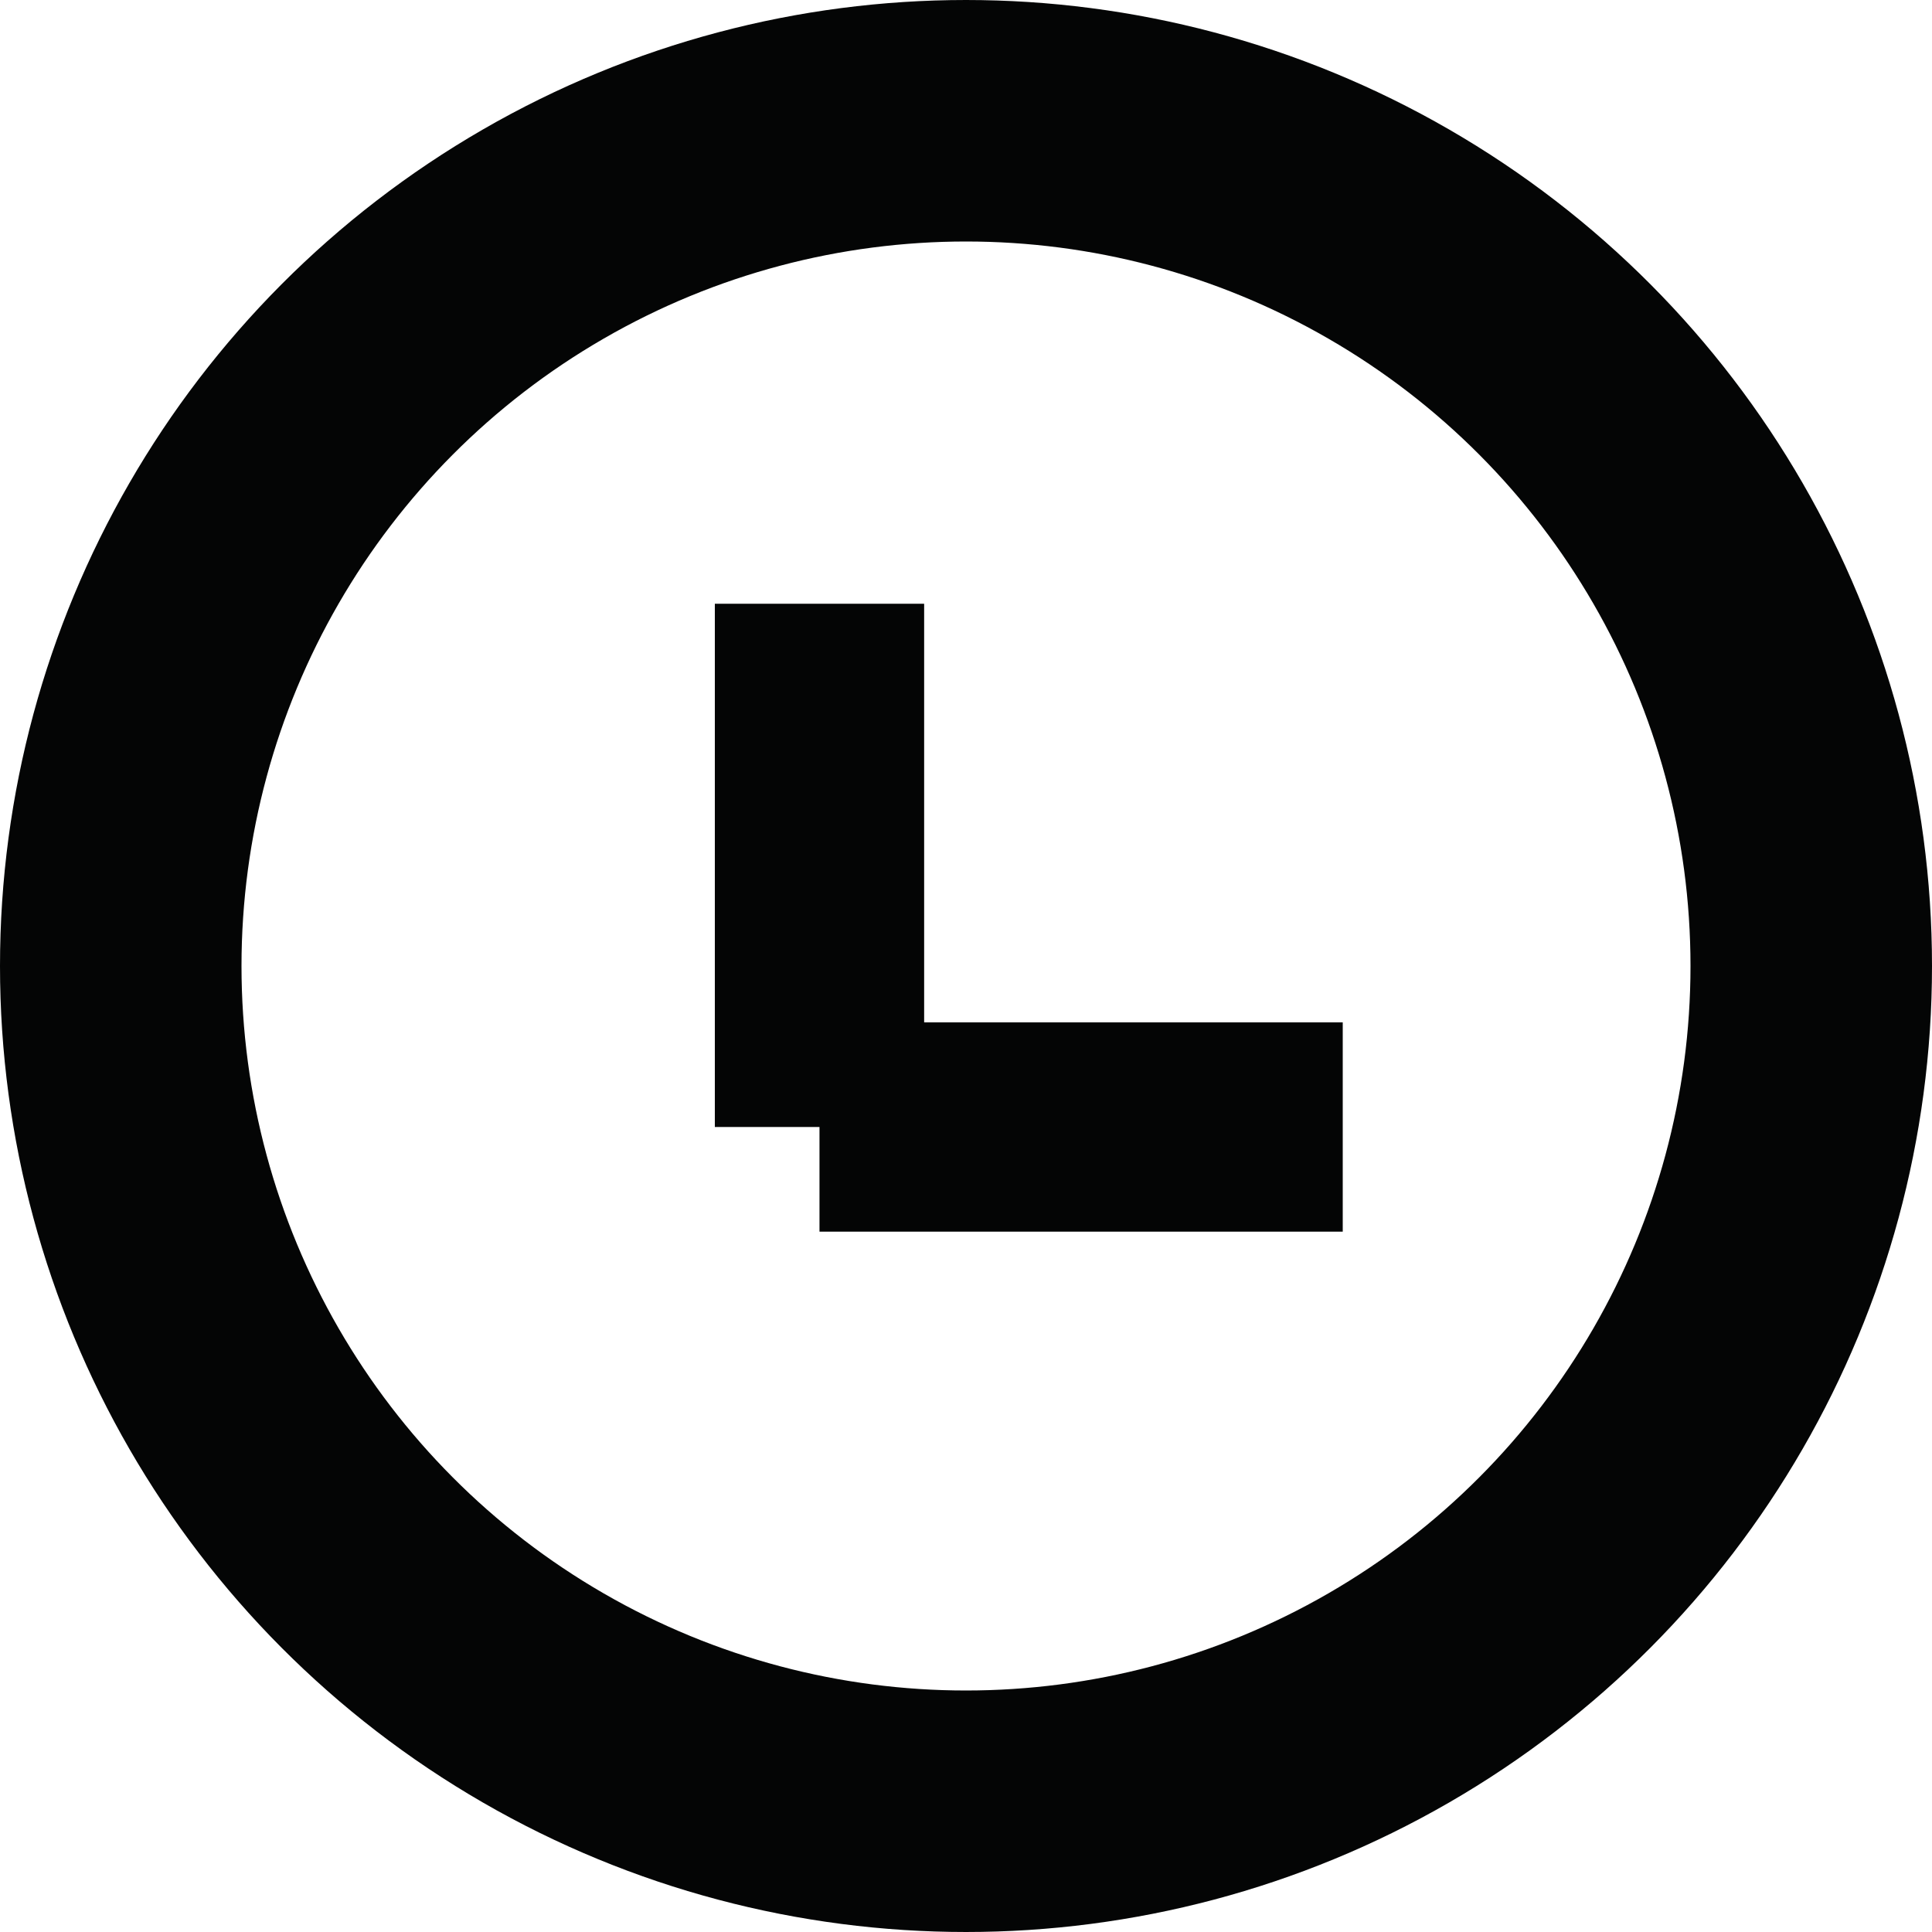
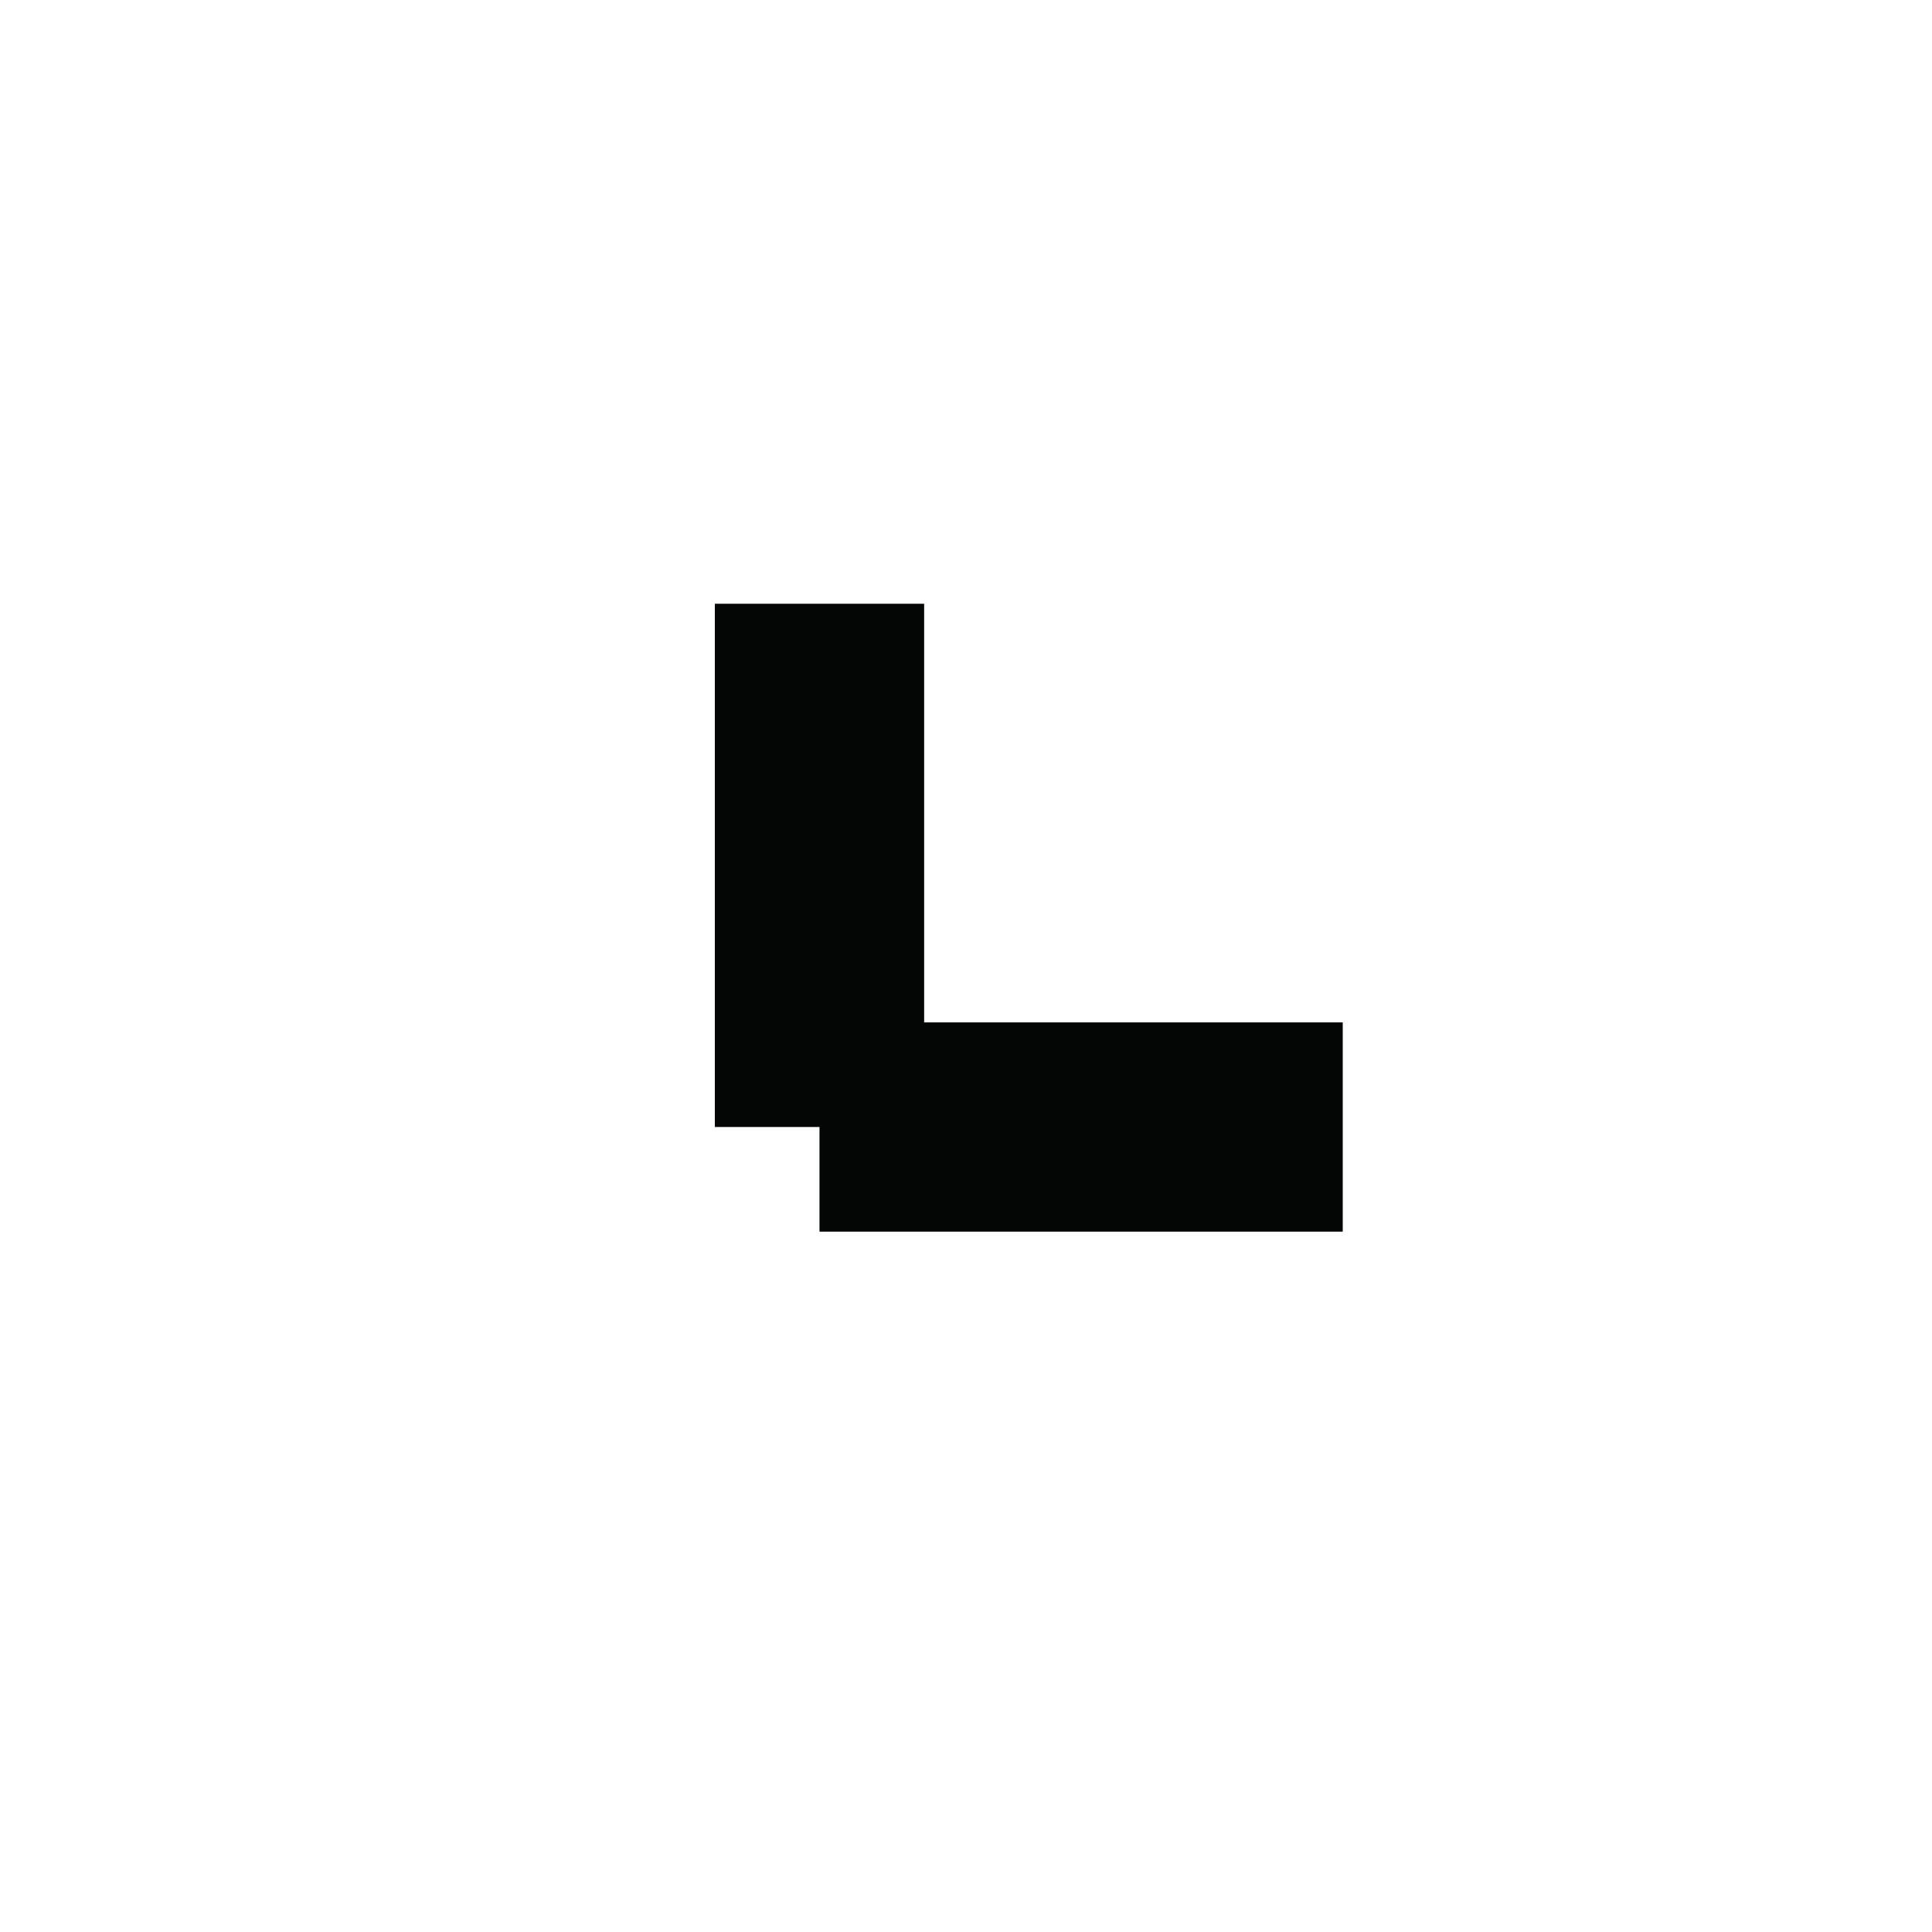
<svg xmlns="http://www.w3.org/2000/svg" width="12" height="12" viewBox="0 0 12 12">
  <g id="icon-time-dark" transform="translate(-0.458)">
    <g id="Elipse_18" data-name="Elipse 18" transform="translate(0.458 0)" fill="none" stroke="#040505" stroke-width="1.5">
      <circle cx="6" cy="6" r="6" stroke="none" />
-       <circle cx="6" cy="6" r="5.25" fill="none" />
    </g>
    <line id="Linha_7" data-name="Linha 7" x2="3.25" transform="translate(5.548 7)" fill="none" stroke="#040505" stroke-width="1.3" />
    <line id="Linha_8" data-name="Linha 8" y1="3.25" transform="translate(5.548 3.75)" fill="none" stroke="#040505" stroke-width="1.3" />
  </g>
</svg>